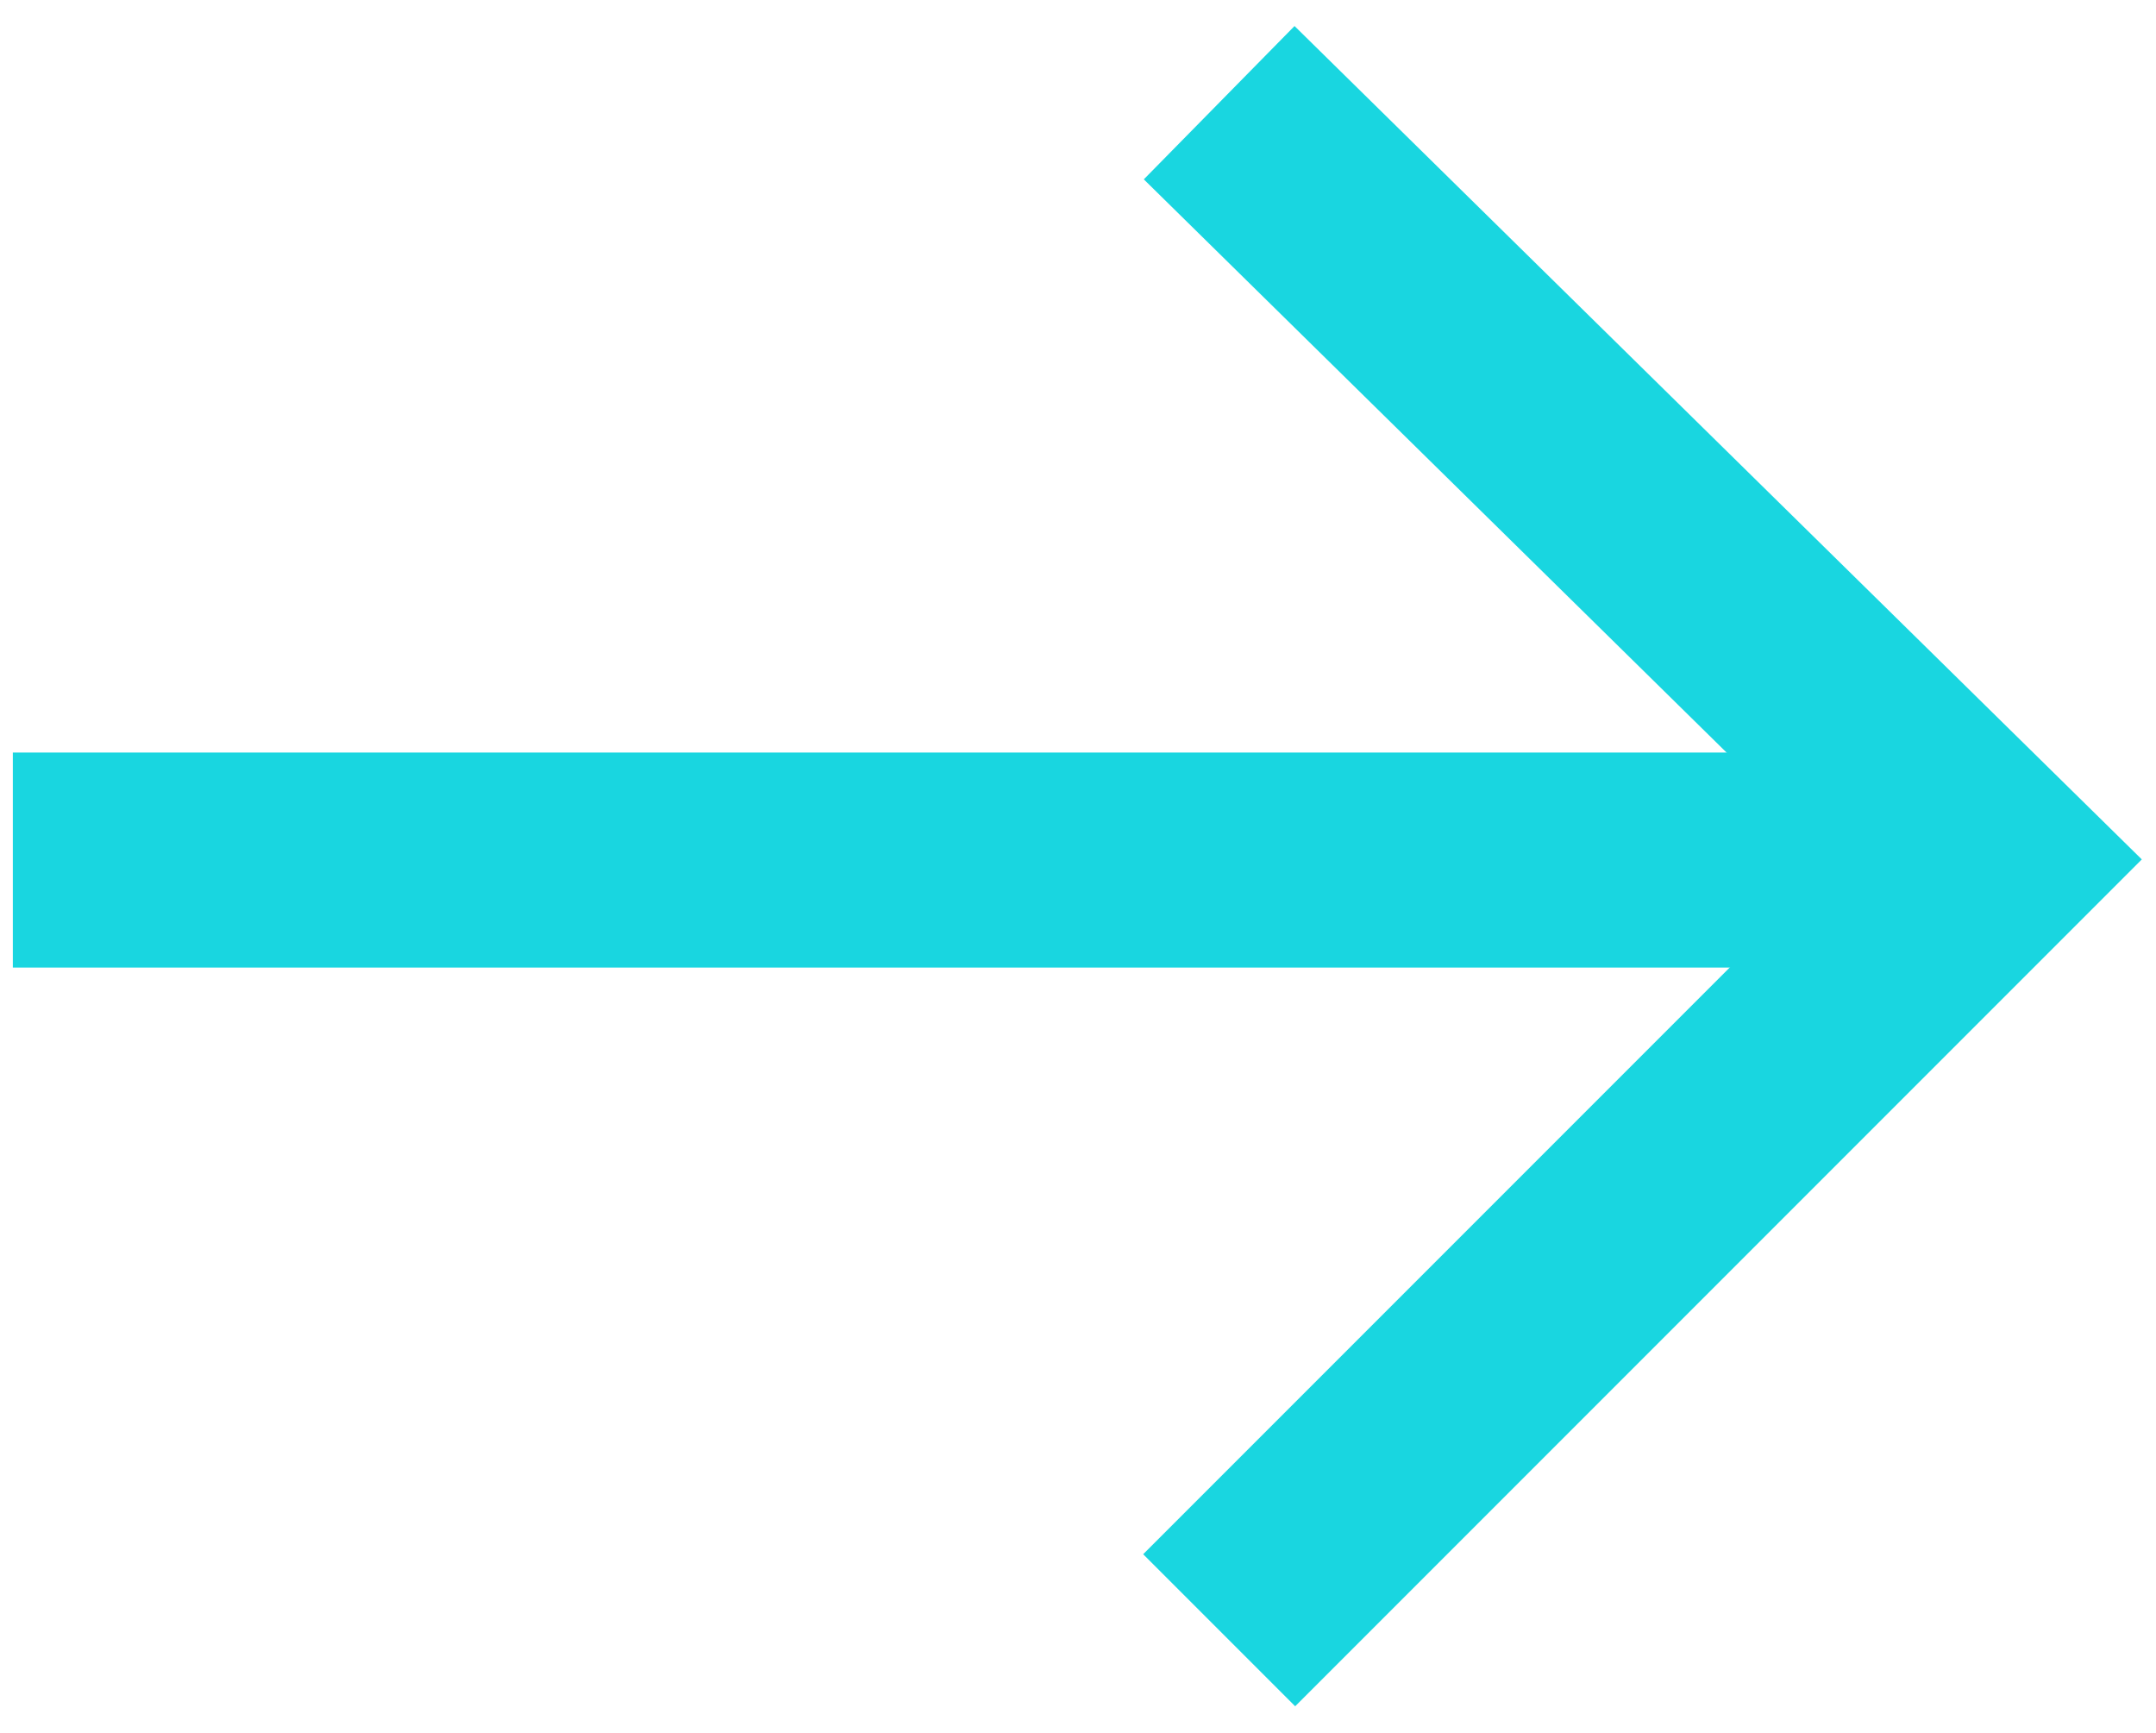
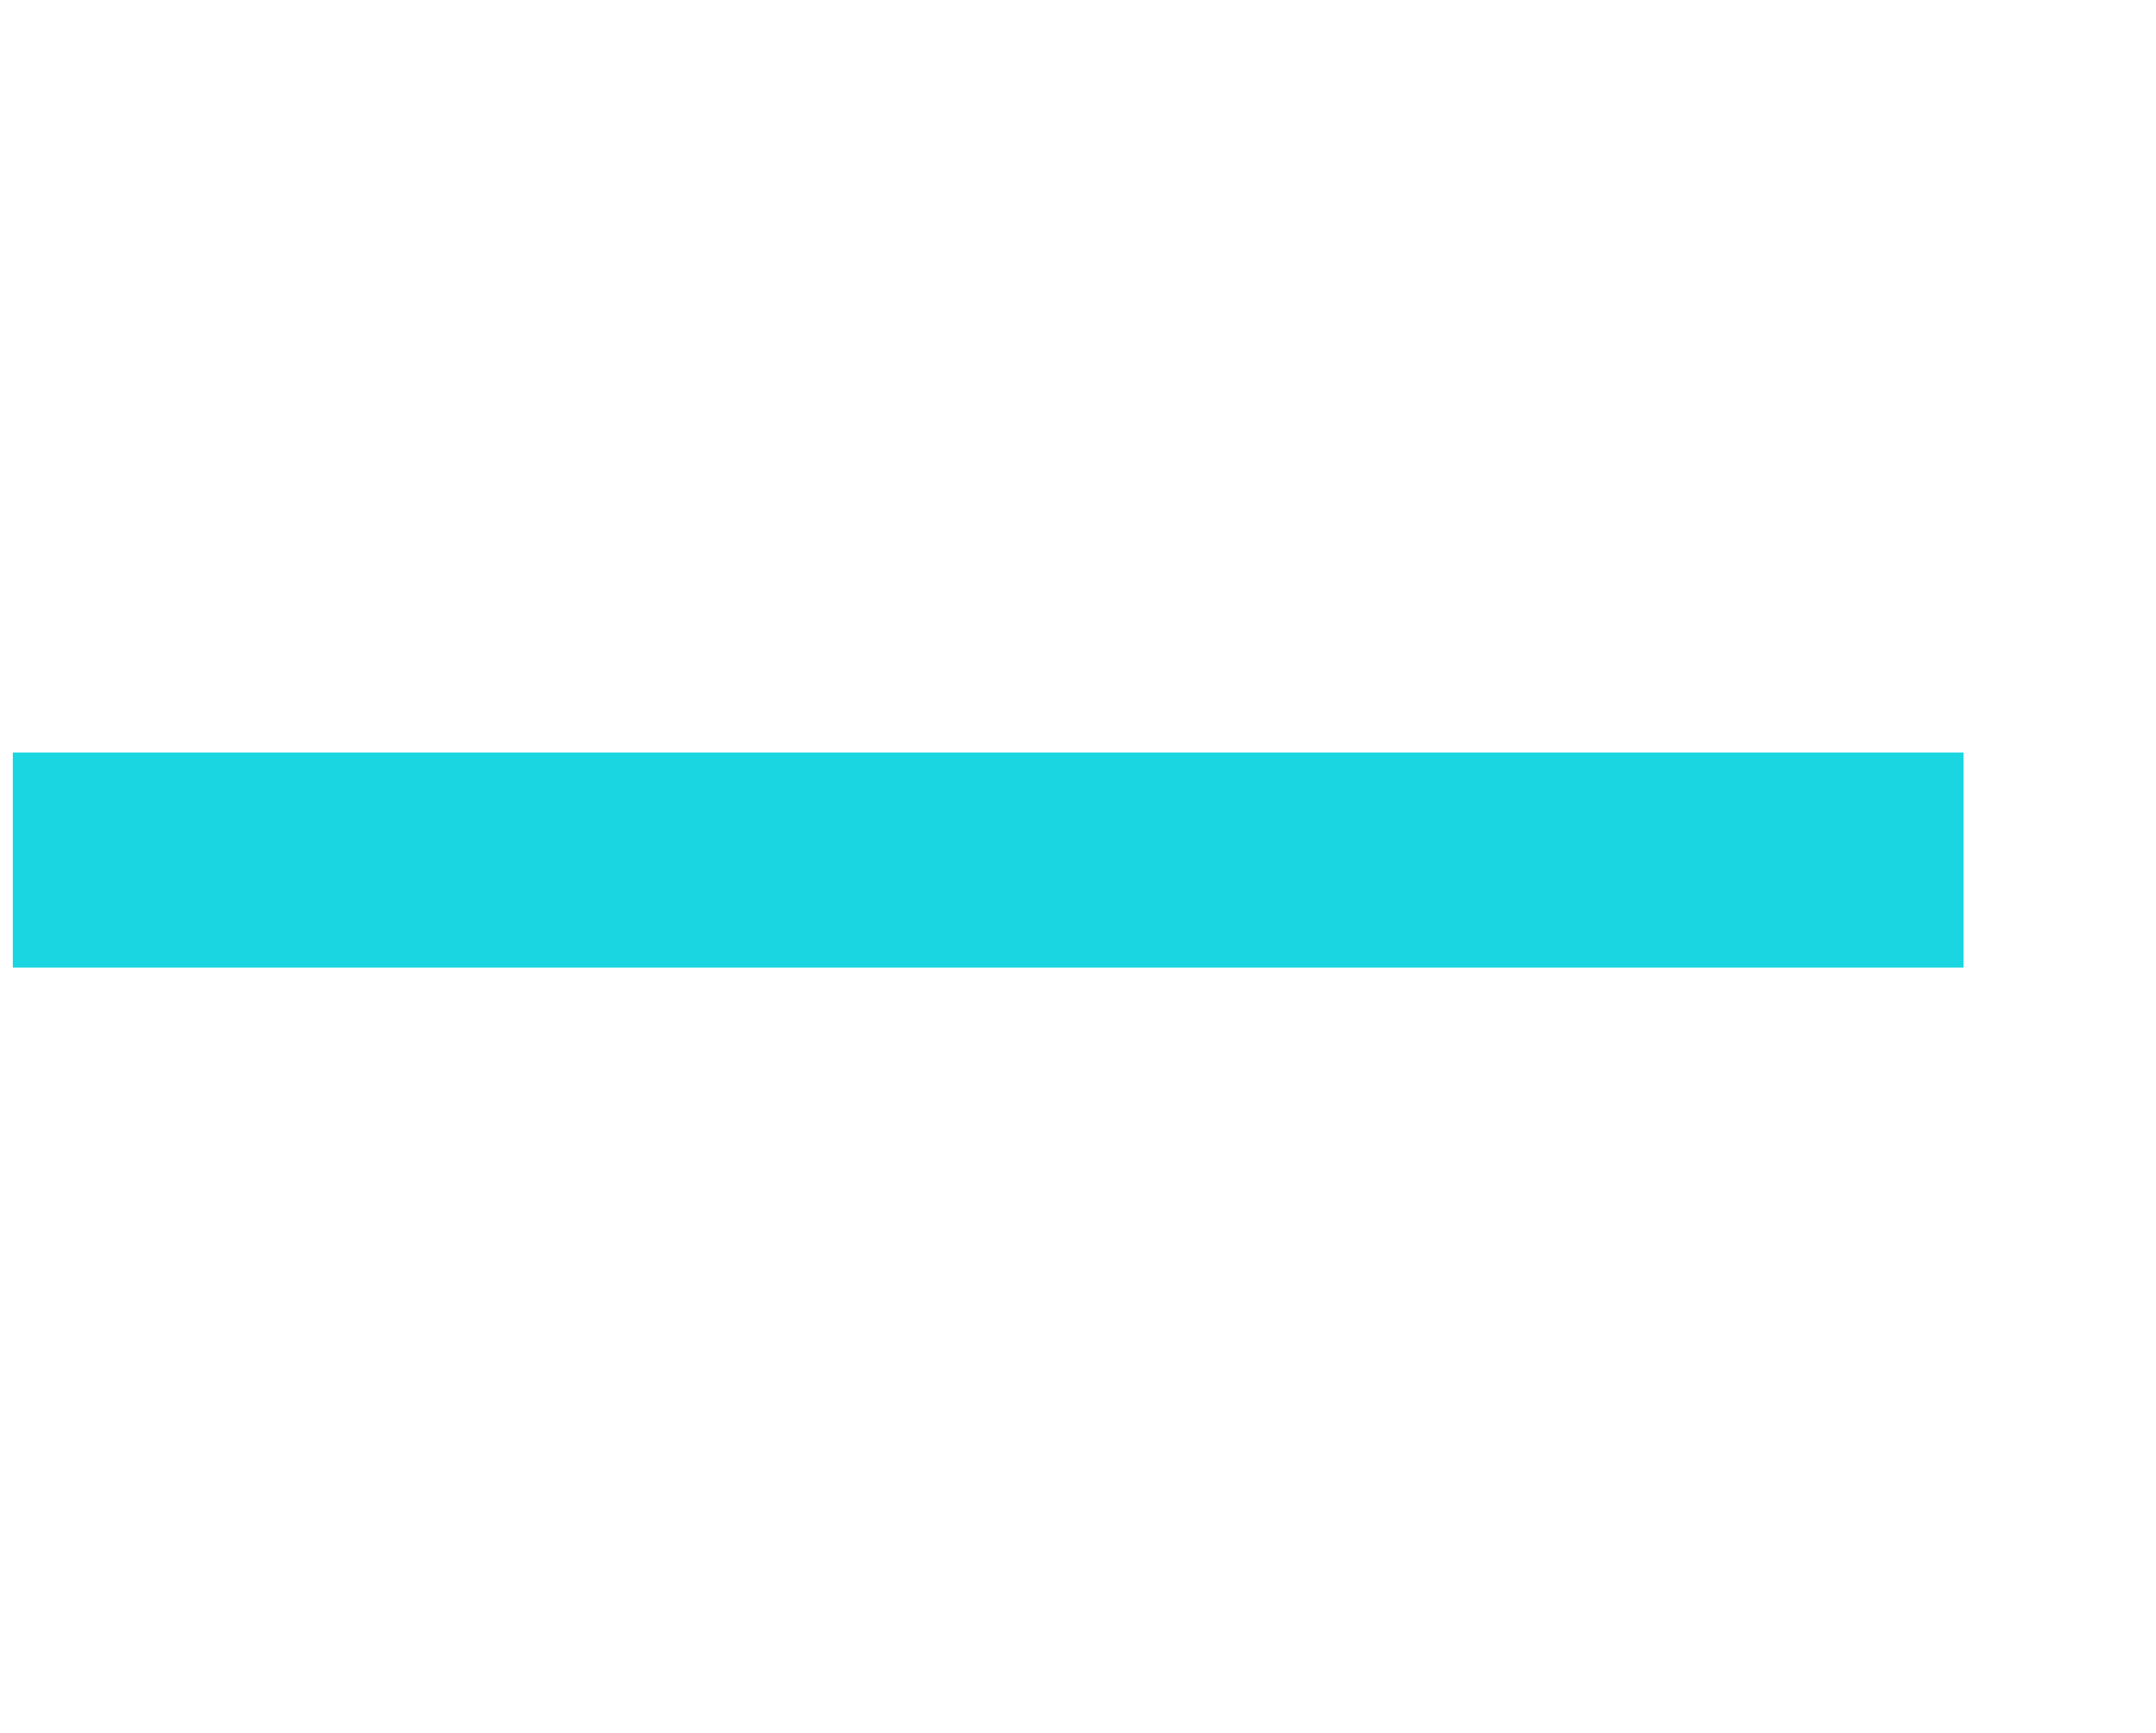
<svg xmlns="http://www.w3.org/2000/svg" version="1.1" id="Layer_1" x="0px" y="0px" viewBox="0 0 16.8 13.5" style="enable-background:new 0 0 16.8 13.5;" xml:space="preserve">
  <style type="text/css">
	.st0{fill:none;stroke:#19D6E0;stroke-width:1.675;stroke-miterlimit:10;}
</style>
  <line class="st0" x1="0.1" y1="6.7" x2="15.3" y2="6.7" />
-   <polyline class="st0" points="9.5,0.8 15.5,6.7 9.5,12.7 " />
</svg>